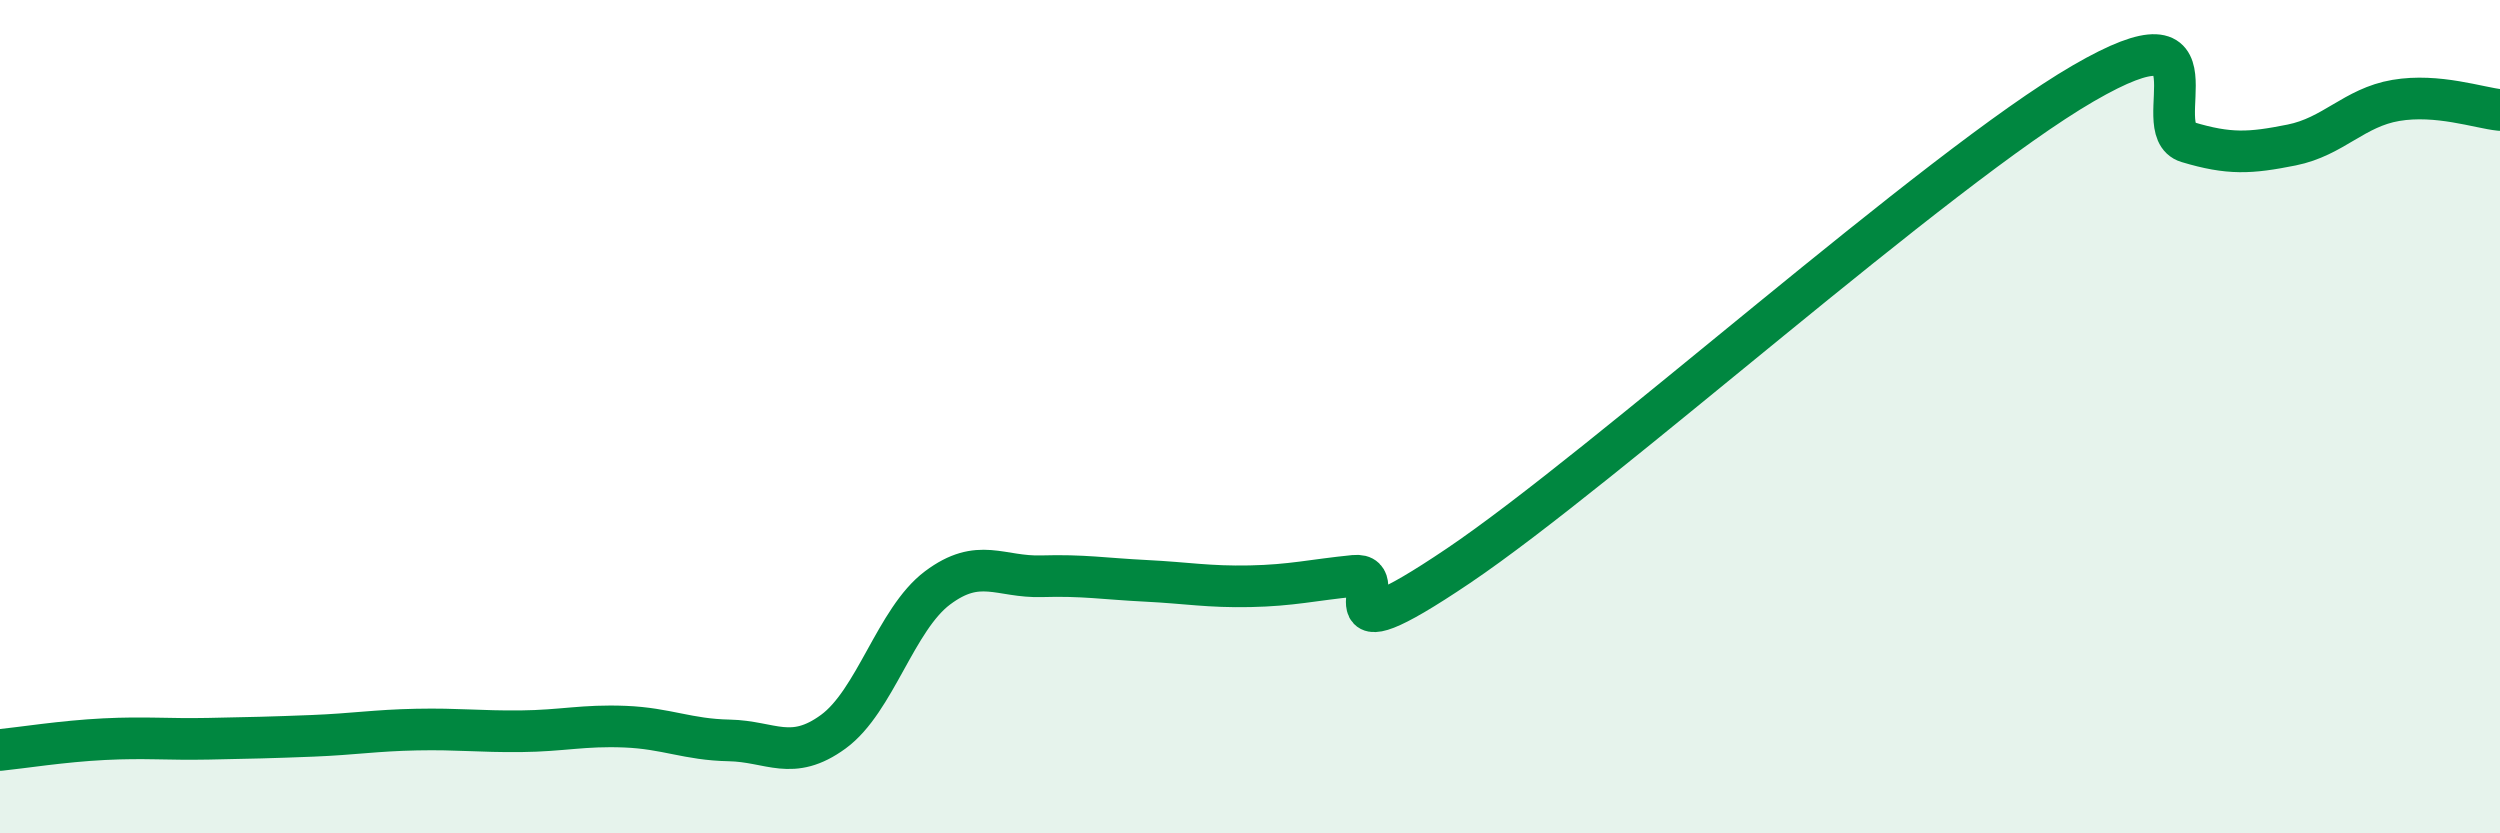
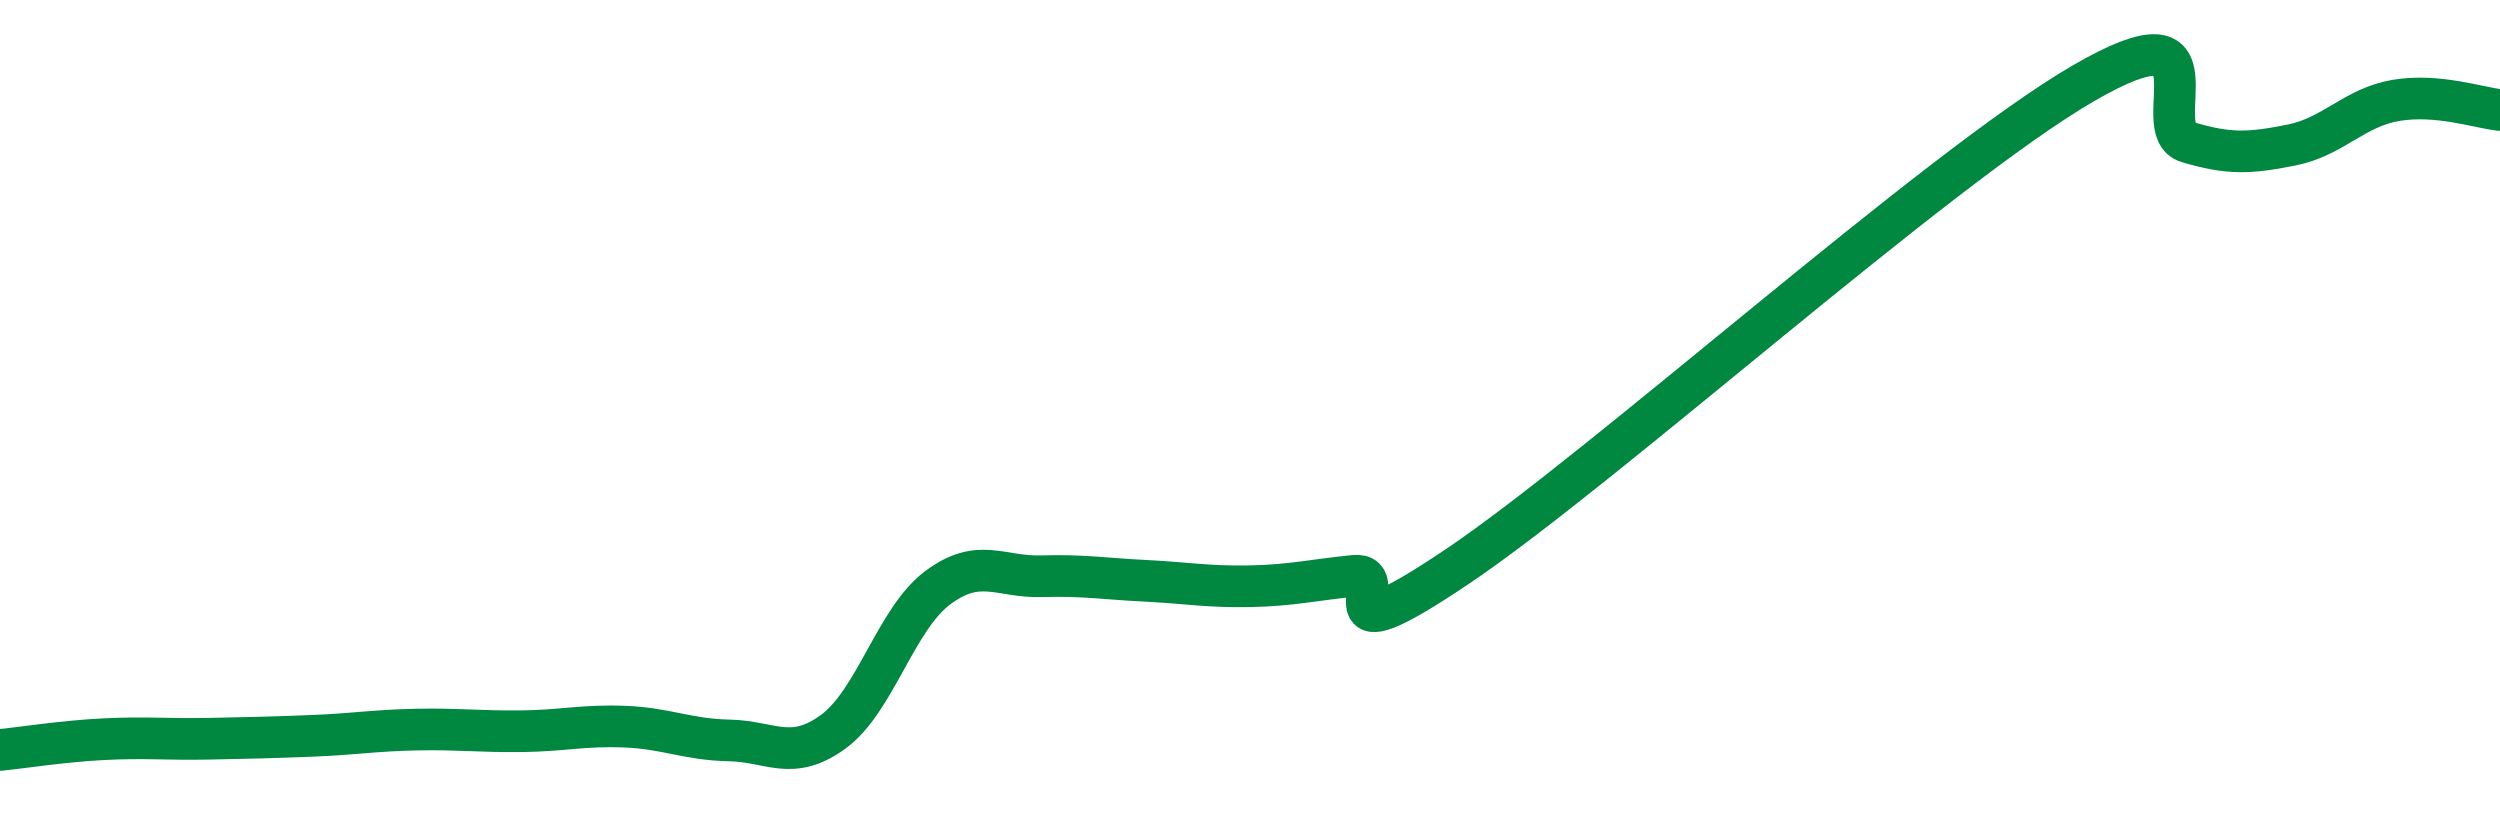
<svg xmlns="http://www.w3.org/2000/svg" width="60" height="20" viewBox="0 0 60 20">
-   <path d="M 0,18 C 0.5,17.95 1.5,17.79 2.5,17.74 C 3.5,17.69 4,17.75 5,17.73 C 6,17.71 6.5,17.7 7.5,17.66 C 8.5,17.62 9,17.53 10,17.51 C 11,17.49 11.5,17.56 12.5,17.55 C 13.5,17.54 14,17.4 15,17.44 C 16,17.48 16.5,17.75 17.5,17.77 C 18.5,17.79 19,18.29 20,17.56 C 21,16.83 21.5,14.86 22.5,14.11 C 23.5,13.36 24,13.86 25,13.83 C 26,13.8 26.5,13.89 27.5,13.94 C 28.5,13.99 29,14.09 30,14.07 C 31,14.05 31.5,13.92 32.5,13.82 C 33.5,13.72 31.5,15.94 35,13.58 C 38.5,11.22 46.5,4.03 50,2 C 53.5,-0.03 51.5,3.11 52.5,3.41 C 53.5,3.71 54,3.68 55,3.48 C 56,3.28 56.5,2.58 57.5,2.41 C 58.5,2.24 59.5,2.59 60,2.64L60 20L0 20Z" fill="#008740" opacity="0.1" stroke-linecap="round" stroke-linejoin="round" />
  <path d="M 0,18 C 0.5,17.95 1.5,17.79 2.5,17.74 C 3.5,17.69 4,17.75 5,17.73 C 6,17.71 6.5,17.7 7.5,17.66 C 8.5,17.62 9,17.53 10,17.51 C 11,17.49 11.5,17.56 12.5,17.55 C 13.5,17.54 14,17.4 15,17.44 C 16,17.48 16.5,17.75 17.5,17.77 C 18.5,17.79 19,18.29 20,17.56 C 21,16.83 21.5,14.86 22.5,14.11 C 23.5,13.36 24,13.86 25,13.83 C 26,13.8 26.5,13.89 27.5,13.94 C 28.5,13.99 29,14.09 30,14.07 C 31,14.05 31.5,13.92 32.5,13.82 C 33.5,13.72 31.5,15.94 35,13.58 C 38.5,11.22 46.5,4.03 50,2 C 53.5,-0.03 51.5,3.11 52.5,3.41 C 53.5,3.71 54,3.68 55,3.48 C 56,3.28 56.5,2.58 57.5,2.41 C 58.5,2.24 59.5,2.59 60,2.64" stroke="#008740" stroke-width="1" fill="none" stroke-linecap="round" stroke-linejoin="round" />
</svg>